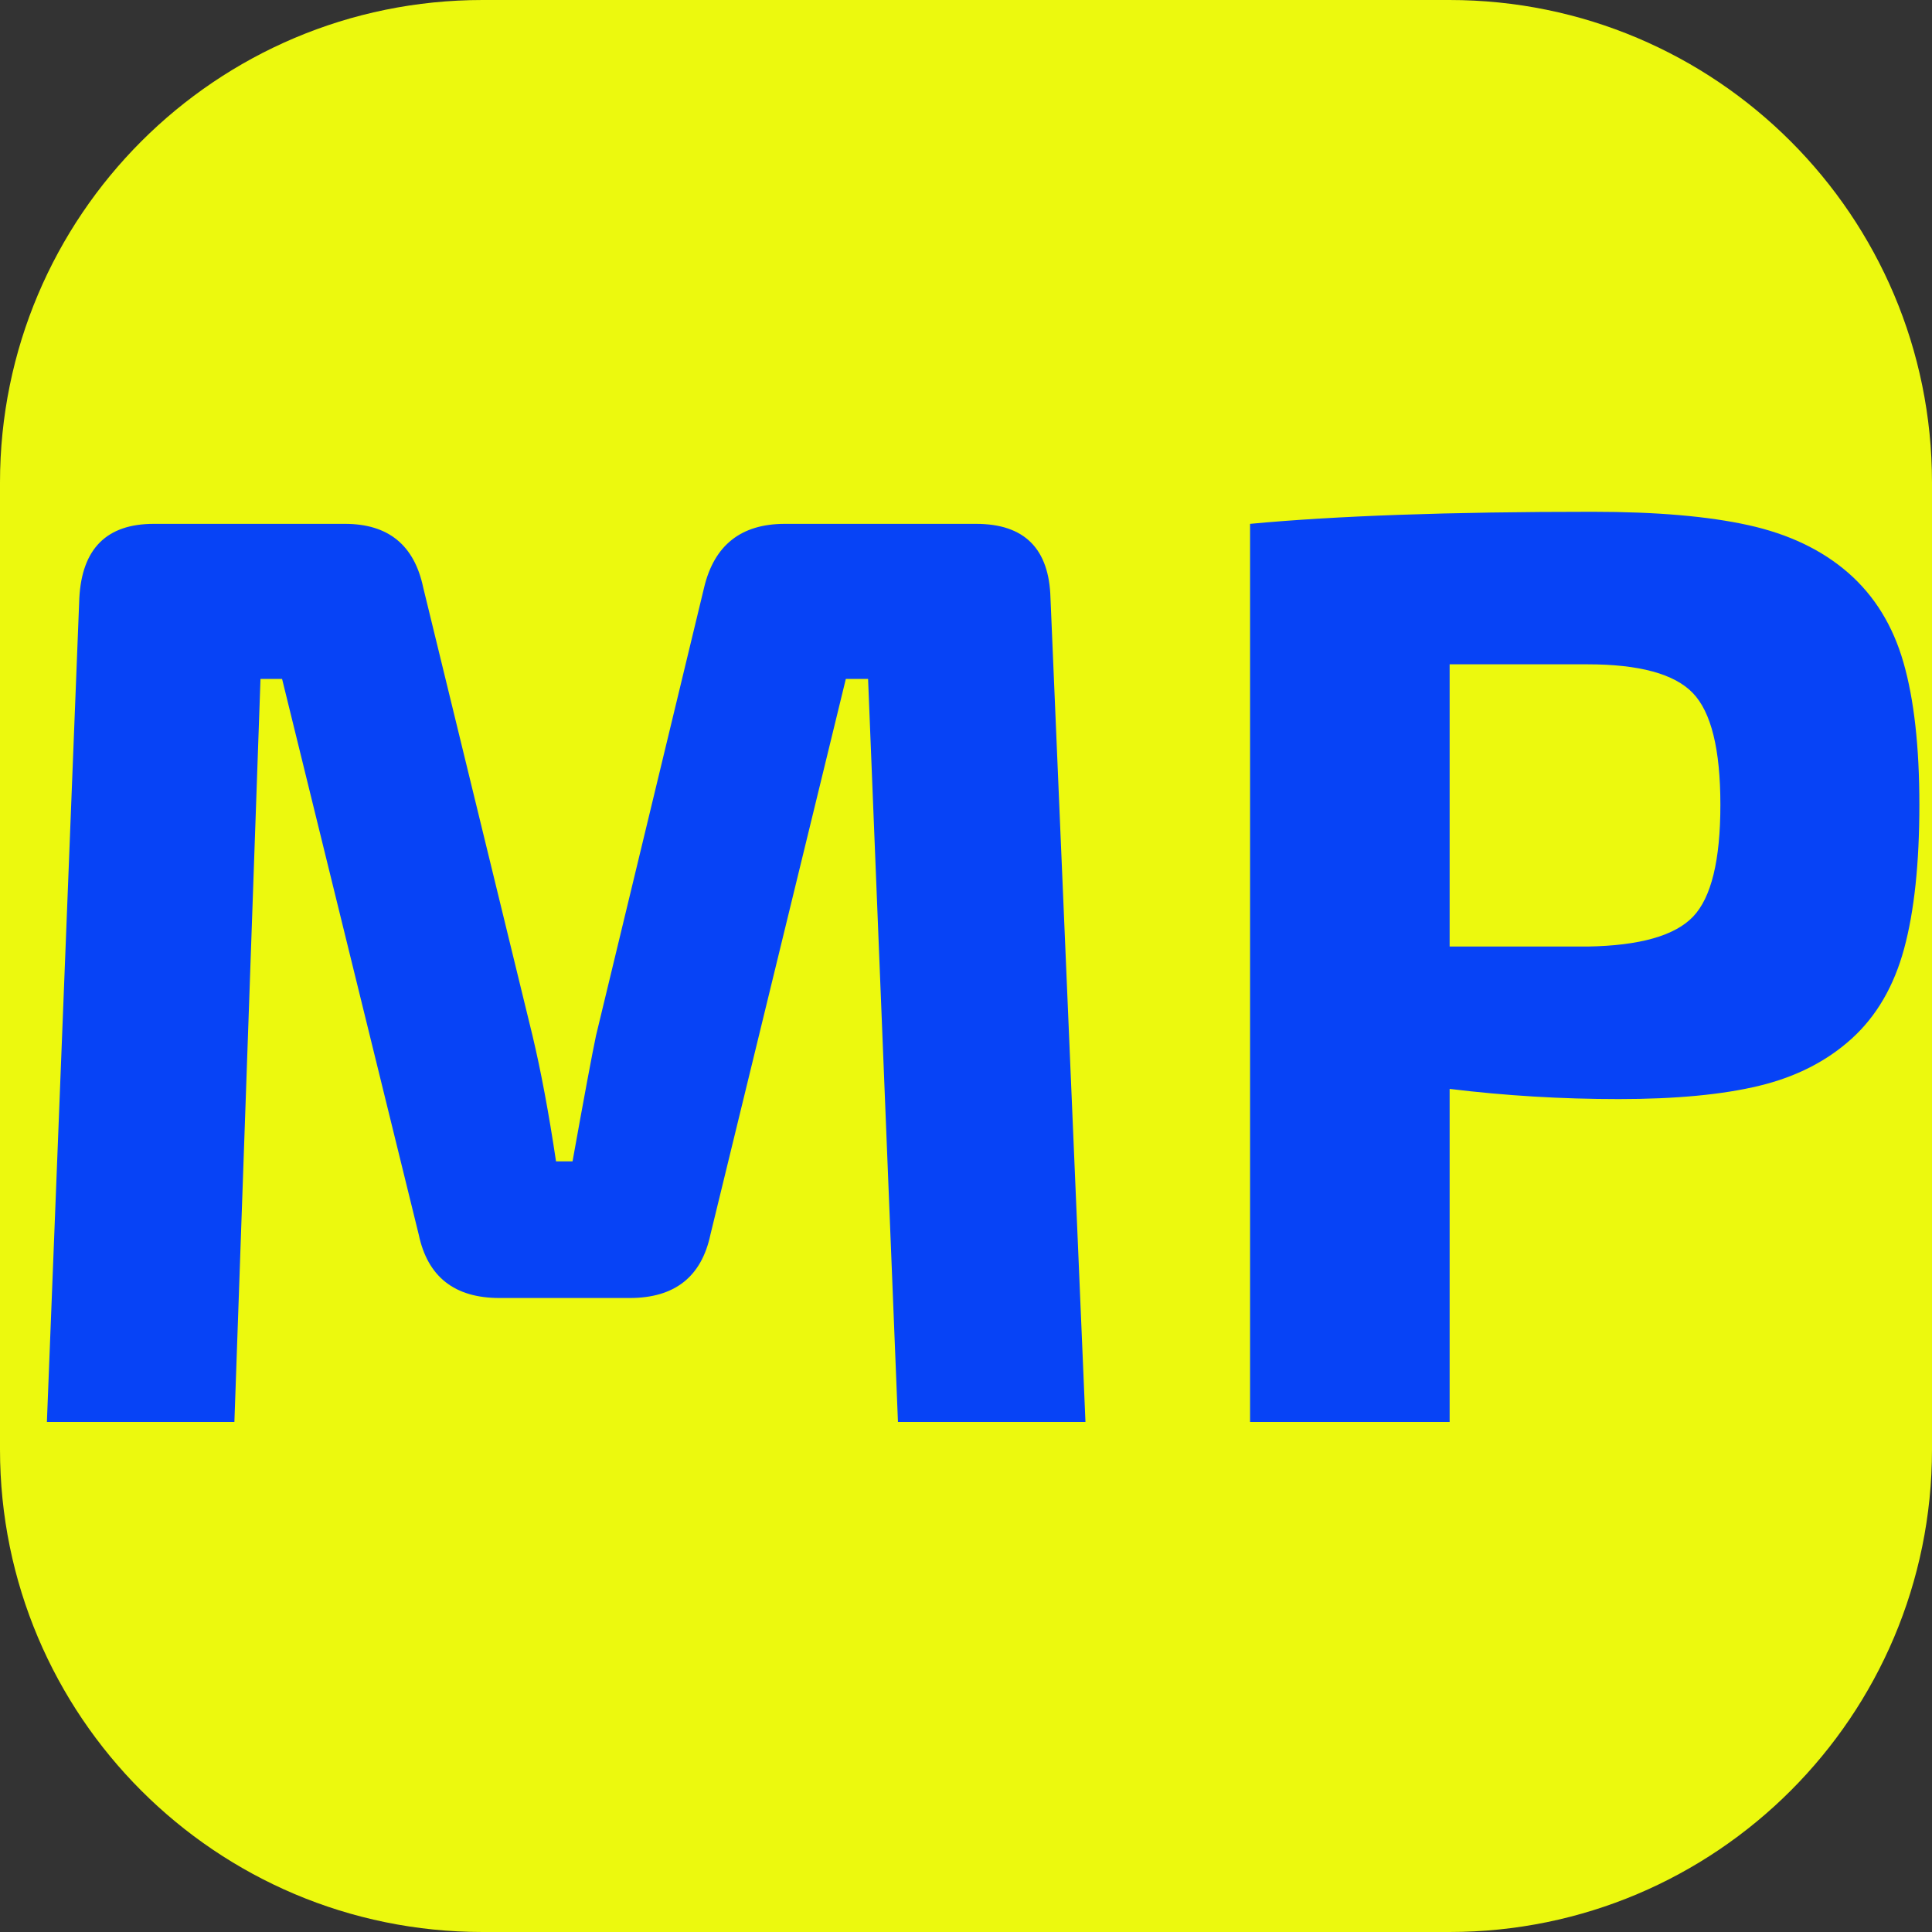
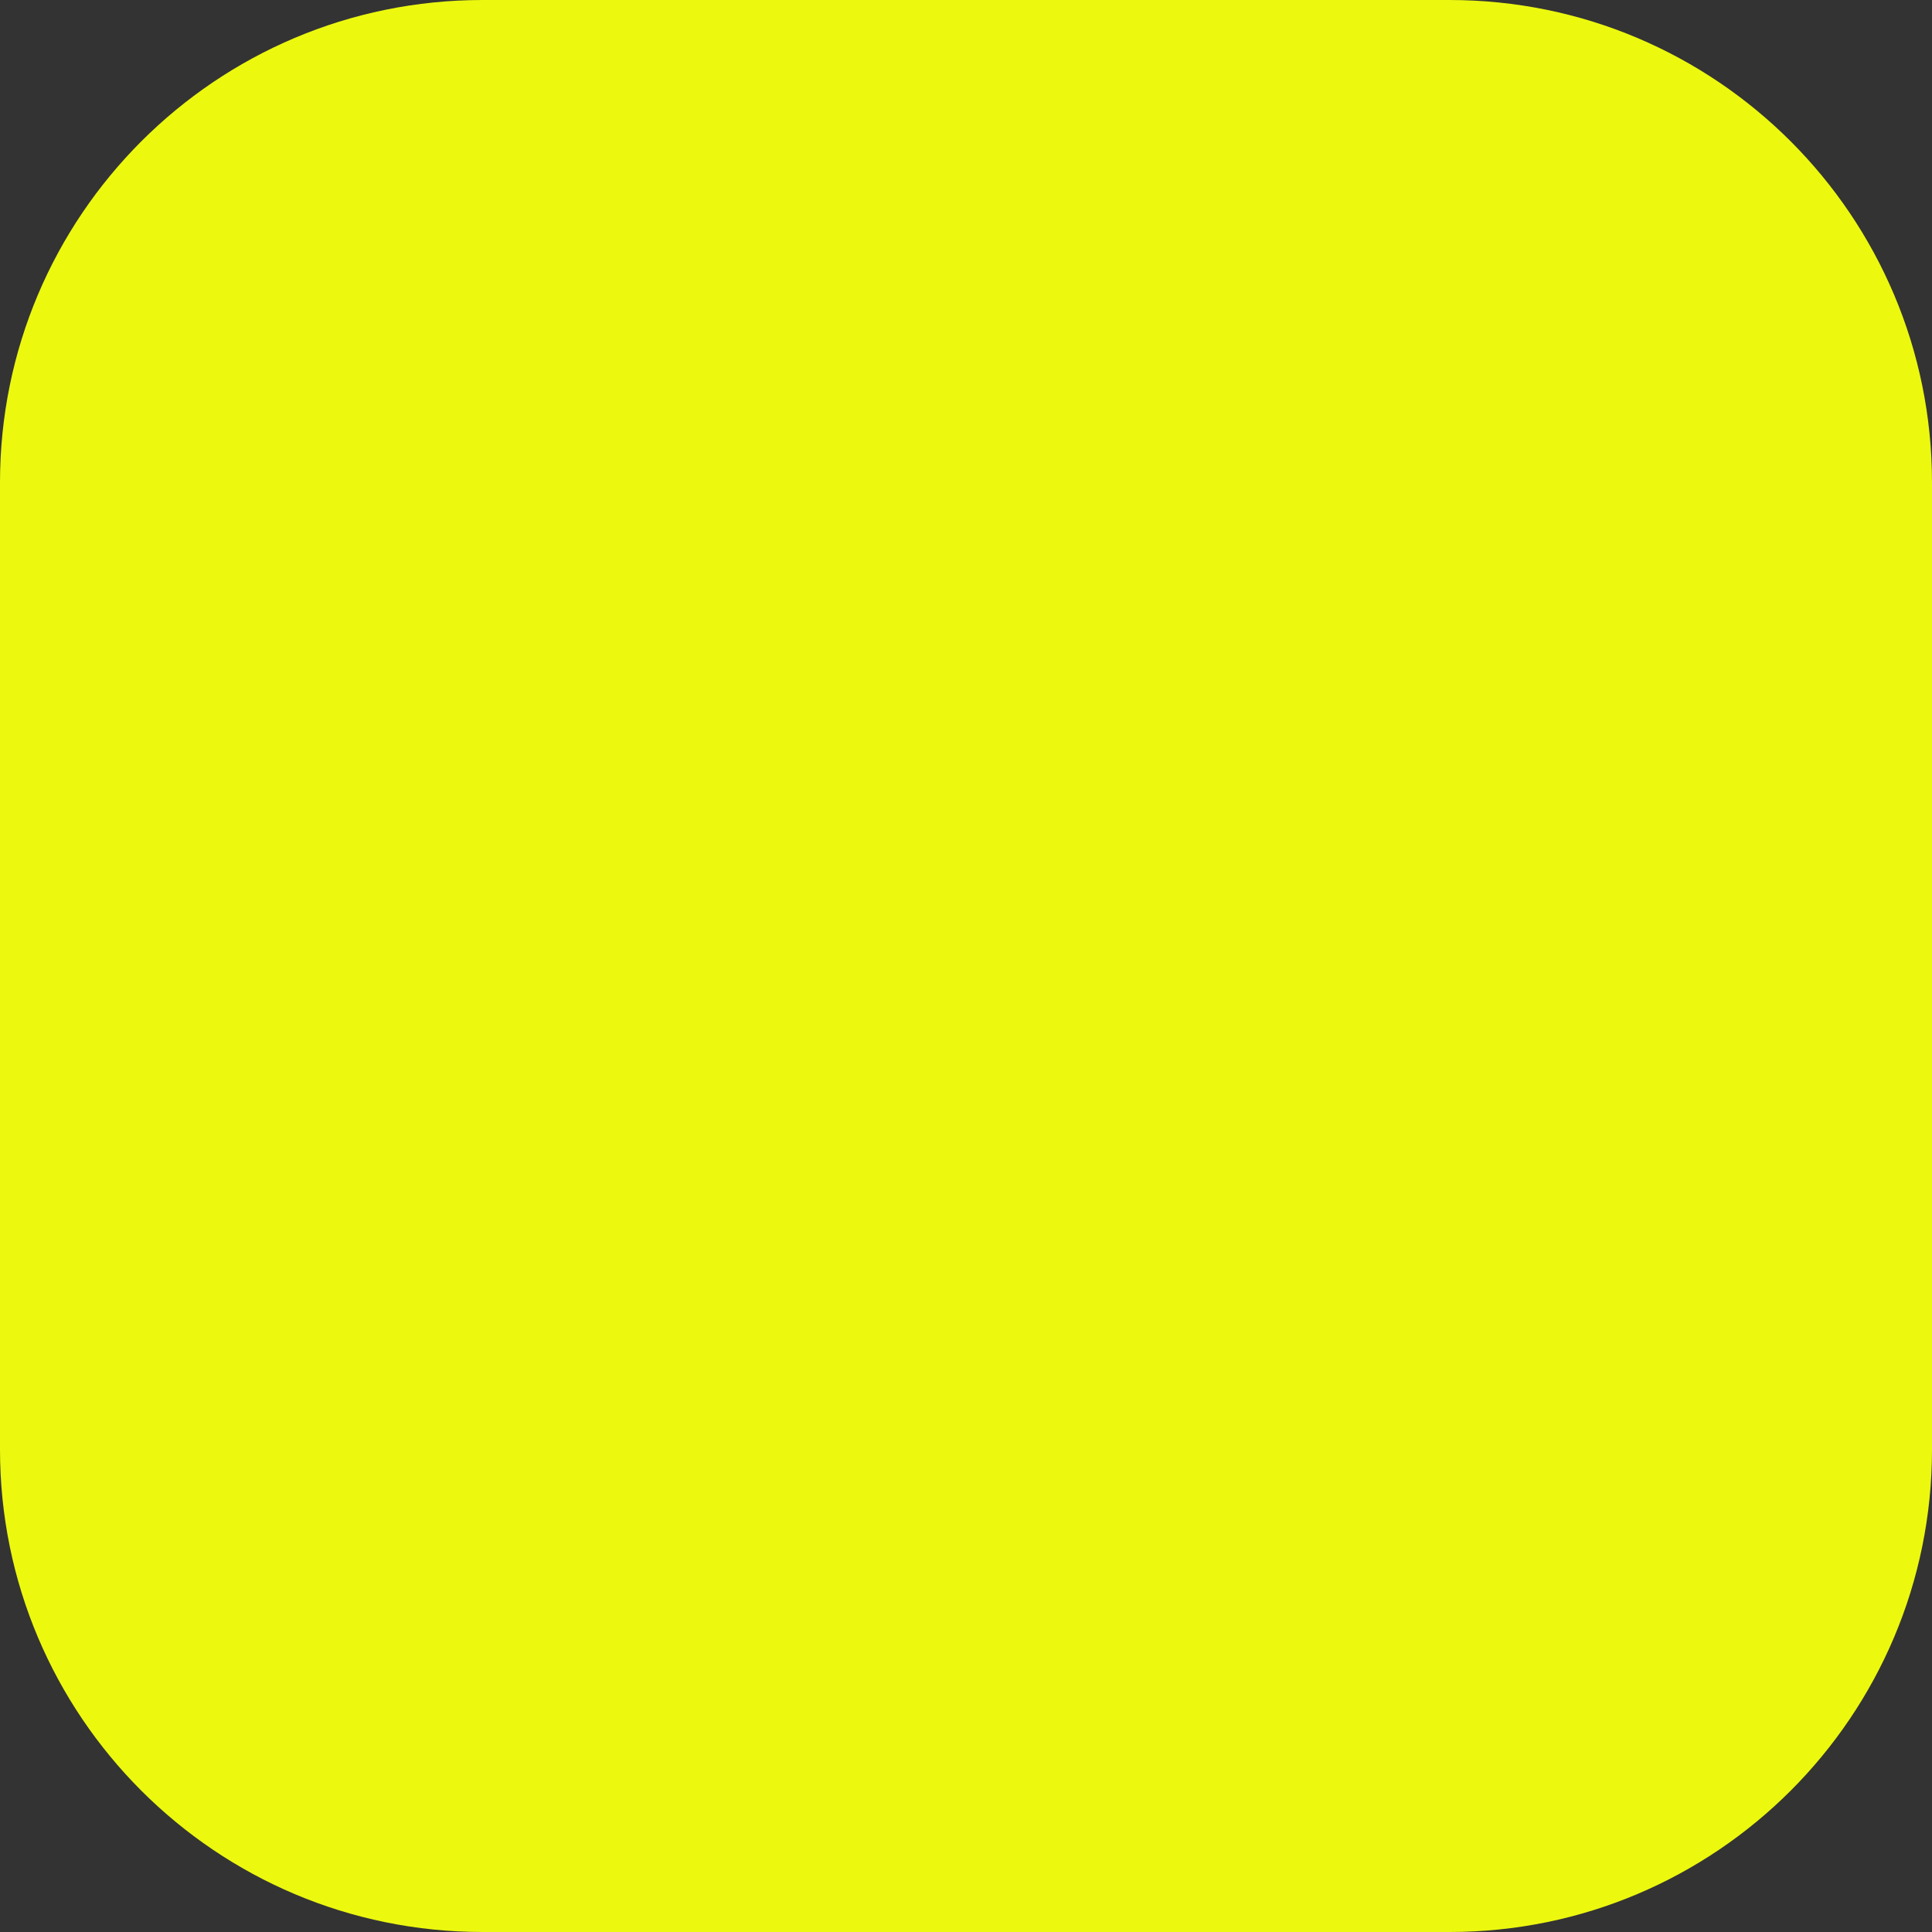
<svg xmlns="http://www.w3.org/2000/svg" height="320" version="1.1" width="320" style="overflow: hidden; position: relative;" viewBox="0 0 320 320" preserveAspectRatio="xMidYMid meet" id="main_svg">
  <rect x="0" y="0" width="320" height="320" fill="#333333" stroke="none" />
  <svg height="320" version="1.1" width="320" style="overflow: hidden; position: relative;" viewBox="0 0 160 160" preserveAspectRatio="xMidYMid meet" id="imported_svg_layer_1">
    <path fill="#ecf90e" stroke="none" d="M120.038,0H39.962C17.892,0,0,17.888,0,39.962V120.038C0,142.108,17.888,160,39.962,160H120.038C142.108,160,160,142.112,160,120.038V39.962C160,17.892,142.112,0,120.038,0Z" stroke-width="0" transform="matrix(1,0,0,1,0,0)" style="-webkit-tap-highlight-color: rgba(0, 0, 0, 0);" />
    <defs style="-webkit-tap-highlight-color: rgba(0, 0, 0, 0);" />
  </svg>
  <svg height="320" version="1.1" width="320" style="overflow: hidden; position: relative;" viewBox="0 0 160 160" preserveAspectRatio="xMidYMid meet" id="imported_svg_layer_2">
    <defs style="-webkit-tap-highlight-color: rgba(0, 0, 0, 0);" />
-     <path fill="#ffffff" stroke="#080807" d="M150,81C136.3,29.1,89.6,24.4,54.2,60.5C51.5,63.5,48.2,65.4,45,63L20.5,44.4C17.3,42,15.6,43.2,16.7,47L28,74C29.3,77.8,28.4,82.9,26.8,86.9S12.8,115,12.8,115C11.3,118.7,13,120.2,16.6,118.4L47,101C50.6,99.1,54.7,102.3,57.7,105C72.3,117.8,114.6,136.9,144.2,95.4C146.5,92.1,151,84.9,150,81ZM118,83C111.9,83,107,78.1,107,72S111.9,61,118,61S129,65.9,129,72S124.1,83,118,83Z" stroke-width="2" transform="matrix(1,0,0,1,0,0)" style="-webkit-tap-highlight-color: rgba(0, 0, 0, 0); cursor: move; display: none;" />
  </svg>
  <defs style="-webkit-tap-highlight-color: rgba(0, 0, 0, 0);" />
-   <path fill="#0743f6" stroke="none" d="M-155.34,0L-149.86,-139.22Q-149.21,-151.79,-137.29,-151.79L-104.96,-151.79Q-94,-151.79,-91.74,-141.04L-73.27,-65.31Q-71.12,-56.29,-69.29,-44.04L-66.5,-44.04Q-63.49,-60.8,-62.53,-65.31L-44.26,-141.04Q-41.69,-151.79,-30.62,-151.79L1.71,-151.79Q13.96,-151.79,14.28,-139.22L20.19,0L-11.5,0L-16.55,-125.58L-20.31,-125.58L-43.19,-31.69Q-45.45,-20.95,-56.83,-20.95L-78.85,-20.95Q-90.24,-20.95,-92.5,-31.69L-115.59,-125.58L-119.24,-125.58L-123.65,0L-155.34,0ZM48.01,0L48.01,-151.79Q69.71,-153.83,105.91,-153.83Q122.03,-153.83,132.23,-151.57Q142.44,-149.32,149.1,-143.52Q155.76,-137.71,158.44,-128.37Q161.13,-119.02,161.13,-104.31Q161.13,-89.48,158.55,-79.98Q155.97,-70.47,149.69,-64.78Q143.4,-59.08,134.11,-56.83Q124.82,-54.57,110.32,-54.57Q95.81,-54.57,81.74,-56.29L81.74,0L48.01,0M81.74,-80.35L105.05,-80.35Q118.27,-80.57,122.88,-85.4Q127.5,-90.23,127.5,-104.31Q127.5,-118.38,122.83,-123.21Q118.16,-128.05,105.05,-128.05L81.74,-128.05L81.74,-80.35Z" transform="matrix(0.98,0,0,0.98,160,235.521)" stroke-width="1.02" style="-webkit-tap-highlight-color: rgba(0, 0, 0, 0);" />
</svg>